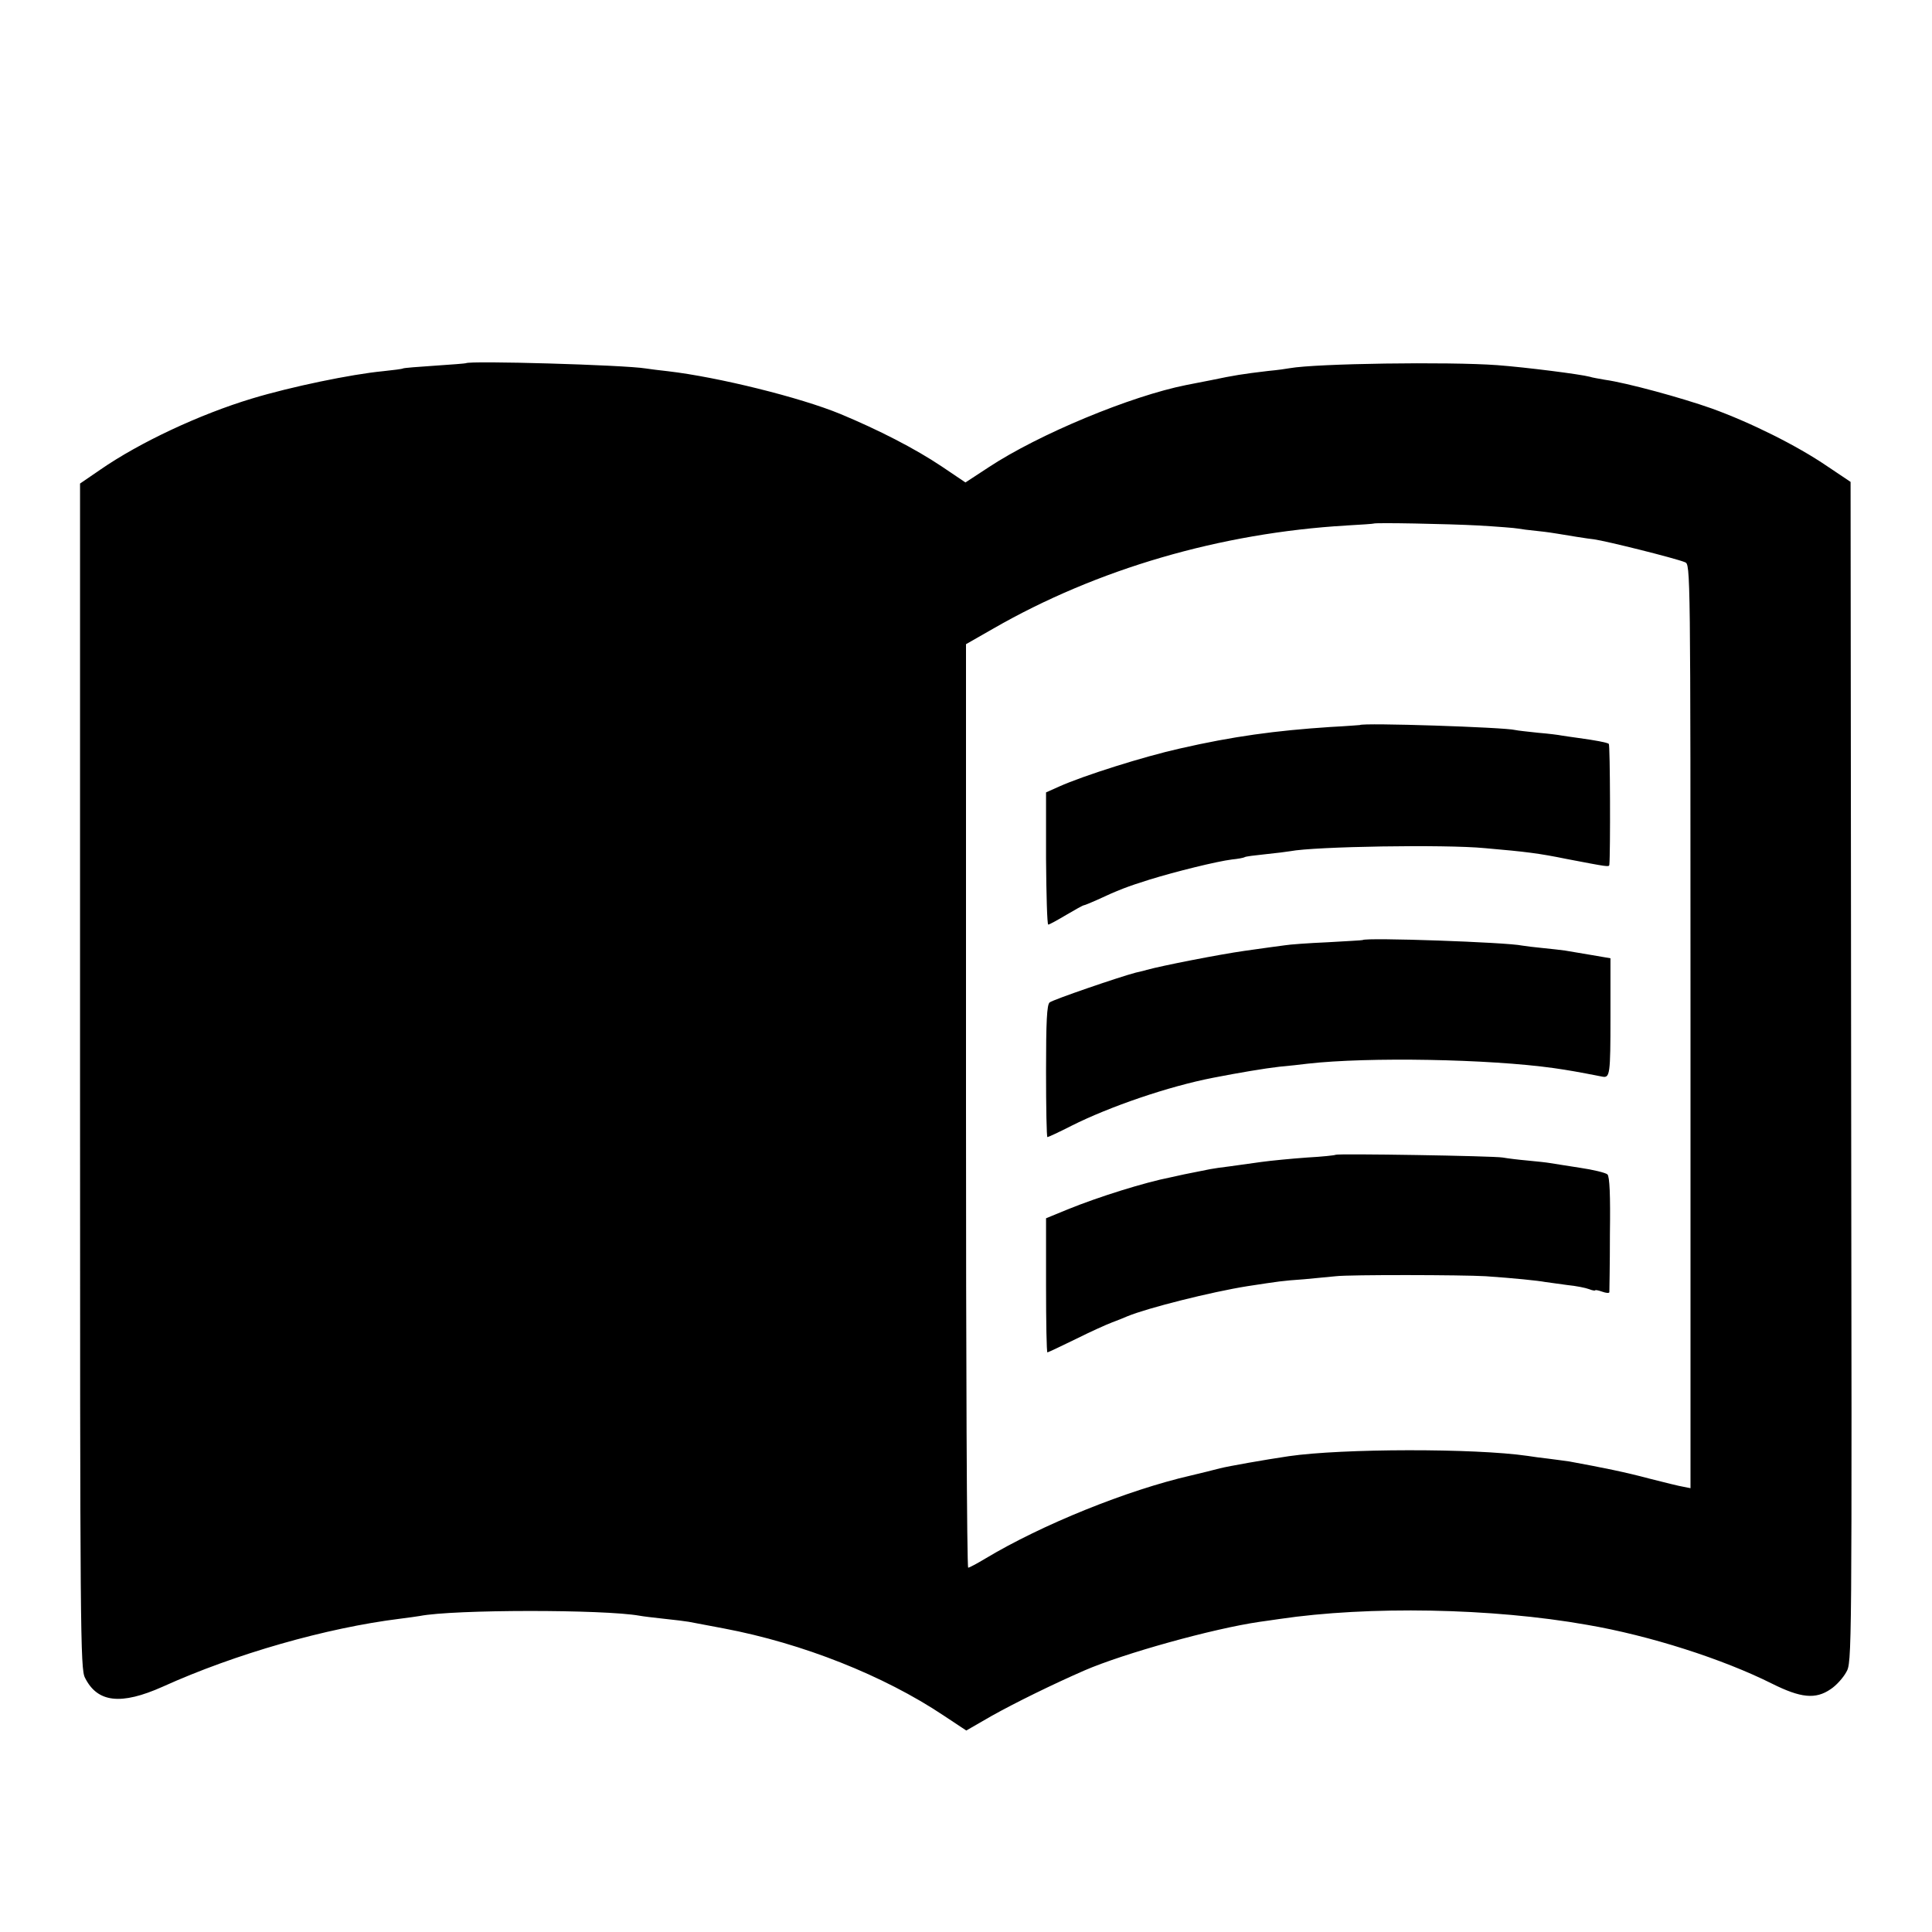
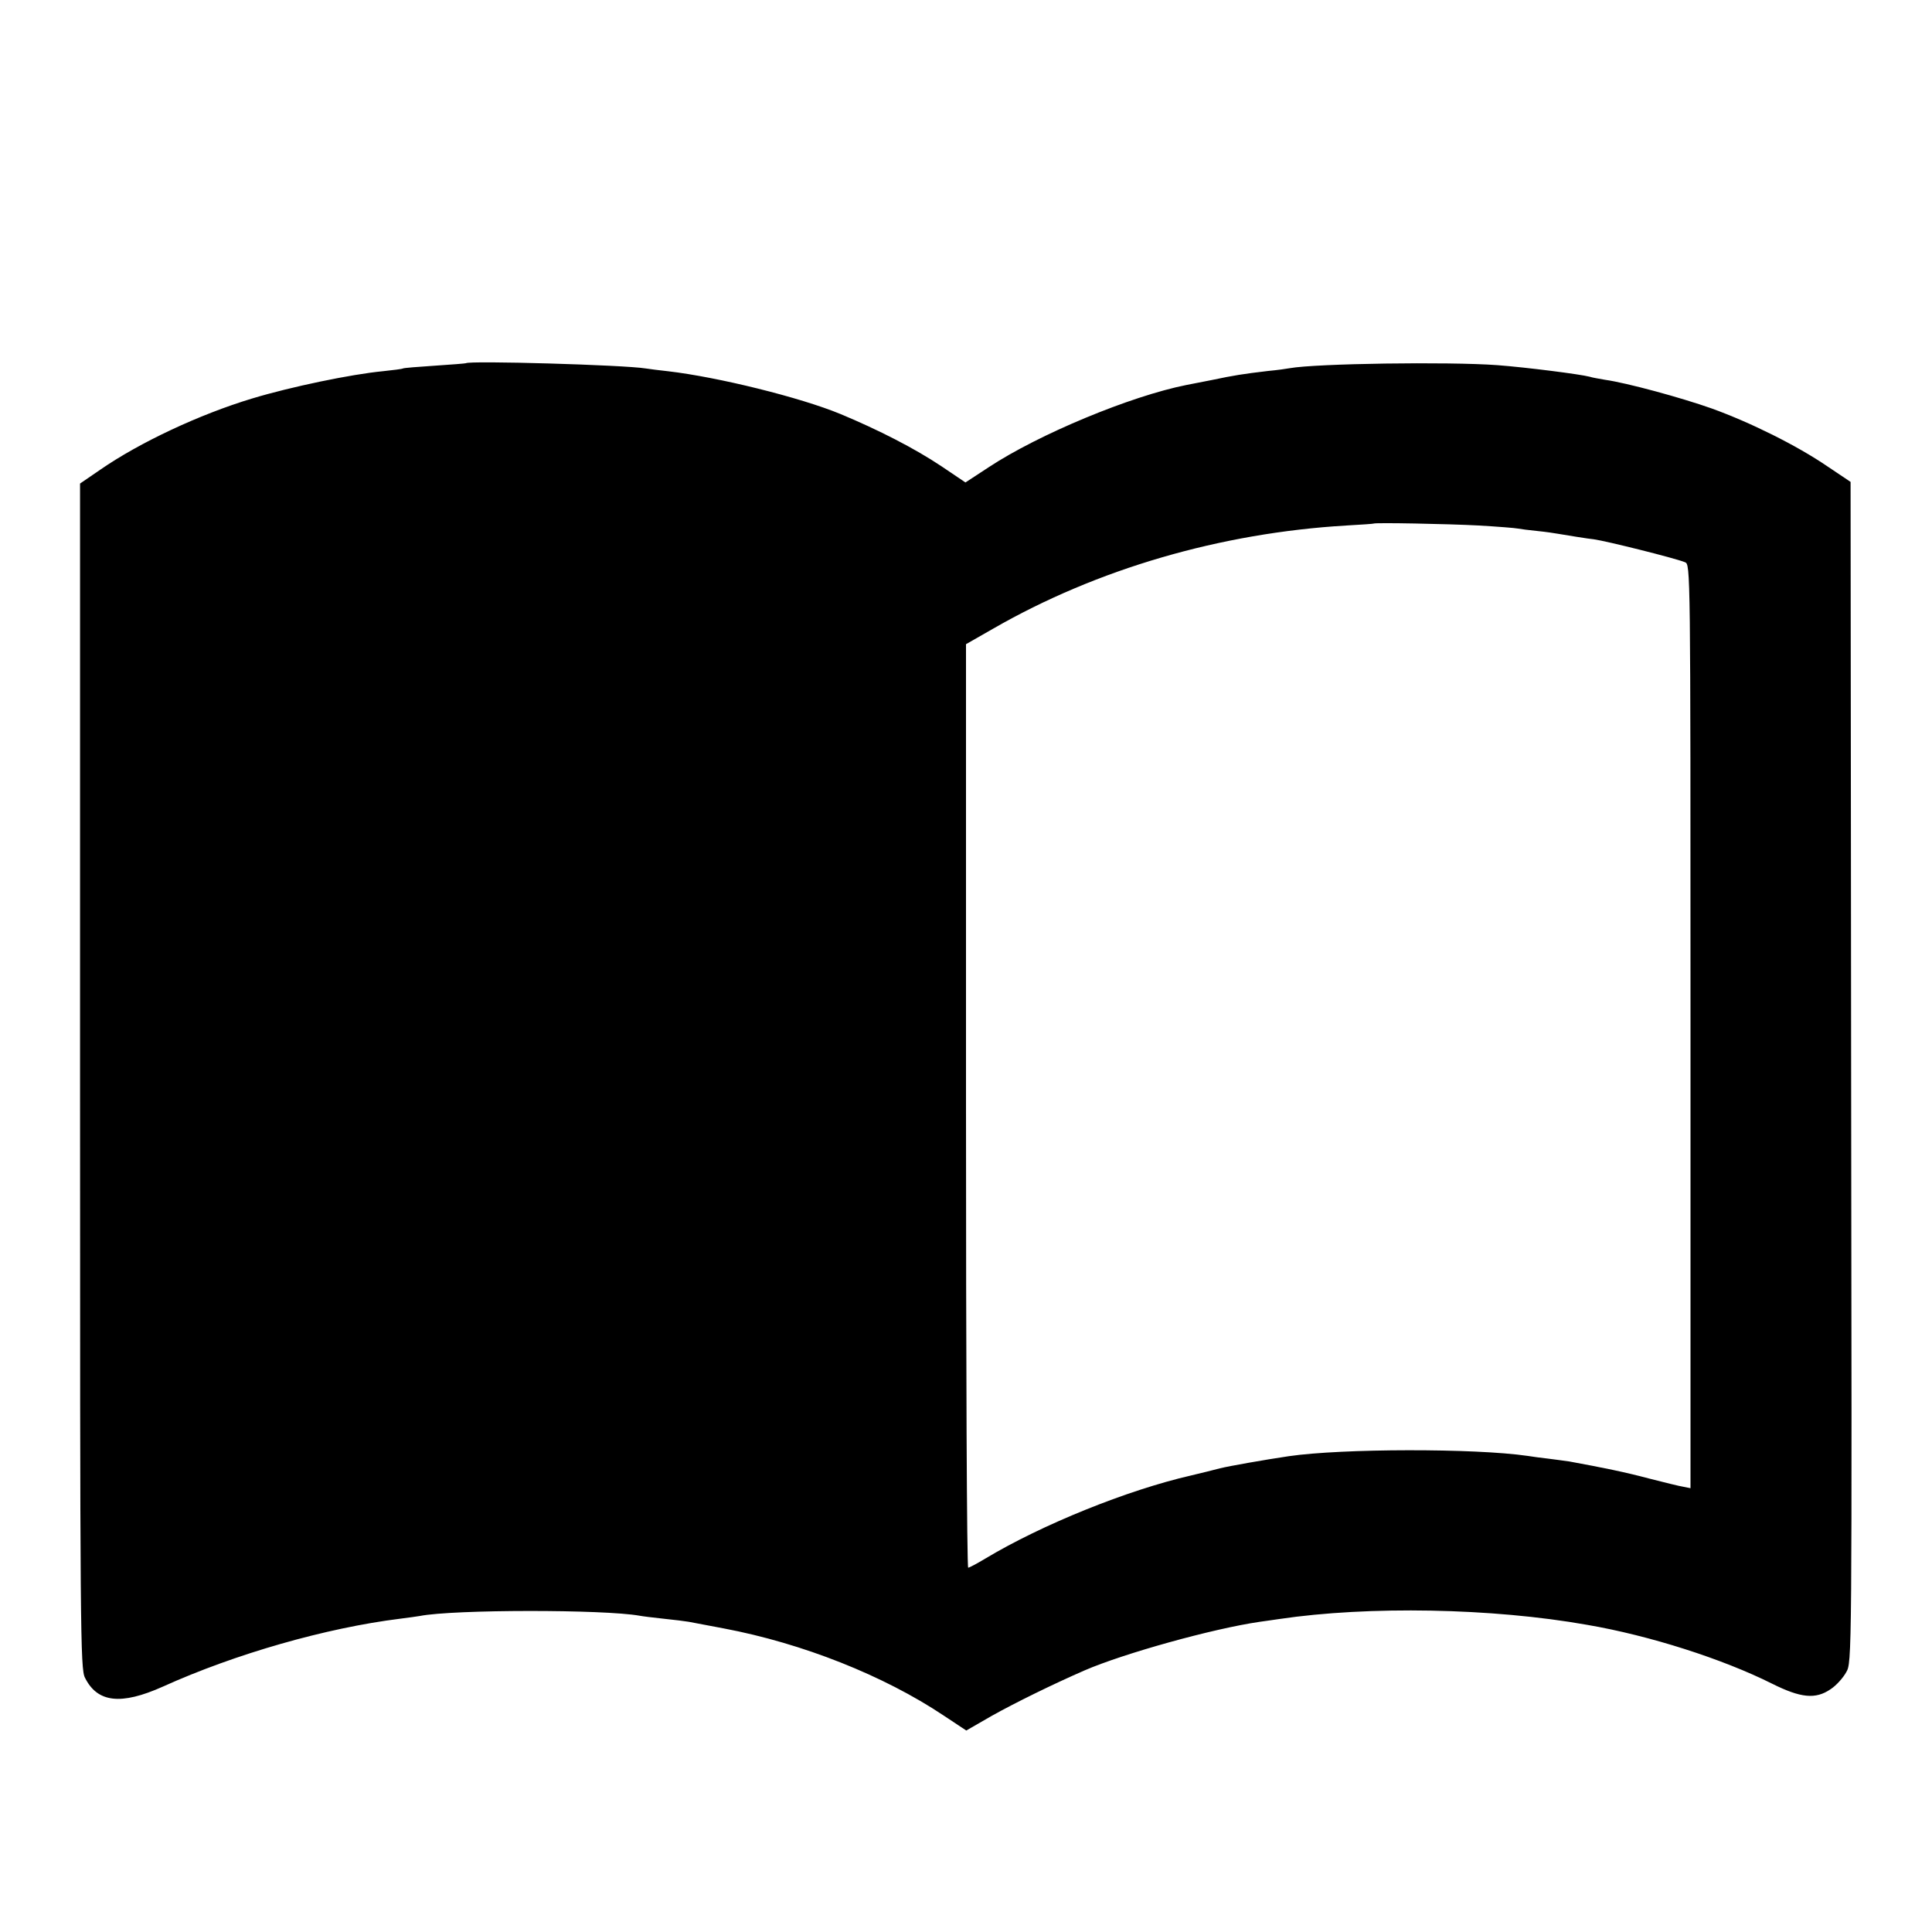
<svg xmlns="http://www.w3.org/2000/svg" version="1.0" width="700pt" height="700pt" viewBox="0 0 700 700" preserveAspectRatio="xMidYMid meet">
  <g transform="translate(0,700) scale(0.1,-0.1)" fill="#000000" stroke="none">
    <path d="M1688 5684 c-2 -1 -52 -5 -113 -9 -60 -4 -112 -8 -115 -10 -3 -2 -35 -6 -73 -10 -114 -11 -332 -56 -474 -99 -189 -57 -407 -159 -550 -258 l-73 -50 0 -2147 c0 -2023 1 -2148 18 -2180 45 -90 130 -100 282 -32 263 119 593 213 859 246 30 4 62 8 72 10 123 24 667 24 796 1 10 -2 50 -7 88 -11 39 -4 79 -9 90 -11 11 -2 68 -13 127 -24 286 -54 580 -171 796 -315 l83 -55 92 53 c84 47 220 114 337 165 141 61 463 151 635 176 17 2 48 7 70 10 324 48 771 40 1115 -21 228 -39 492 -124 670 -213 104 -52 158 -58 213 -20 20 13 45 41 56 61 21 36 21 37 18 2175 l-2 2138 -85 57 c-110 75 -277 158 -418 209 -110 39 -308 93 -387 104 -22 4 -47 8 -55 11 -34 9 -229 34 -335 42 -178 13 -656 6 -752 -11 -10 -2 -45 -7 -78 -10 -93 -11 -124 -16 -205 -33 -41 -8 -83 -16 -92 -18 -201 -40 -534 -178 -716 -298 l-84 -55 -86 58 c-97 65 -230 133 -367 190 -145 60 -444 134 -625 155 -30 3 -66 8 -80 10 -79 13 -642 29 -652 19z m3670 -588 c68 -4 132 -9 141 -11 10 -2 42 -6 72 -9 30 -3 63 -8 74 -10 23 -4 115 -19 130 -20 44 -6 293 -68 330 -83 20 -8 20 -12 20 -1681 l0 -1674 -25 5 c-14 2 -70 16 -125 30 -86 23 -165 39 -290 62 -16 2 -50 7 -75 10 -25 3 -58 7 -75 10 -192 28 -672 27 -865 -1 -88 -13 -218 -36 -250 -44 -19 -5 -66 -17 -105 -26 -231 -53 -540 -178 -745 -301 -30 -18 -58 -33 -62 -33 -5 0 -8 753 -8 1673 l0 1673 98 56 c377 217 825 347 1280 374 53 3 98 6 99 7 4 4 268 -1 381 -7z" />
-     <path d="M4927 4373 c-1 0 -49 -4 -107 -7 -198 -13 -353 -34 -545 -78 -130 -29 -349 -98 -438 -138 l-47 -21 0 -240 c1 -131 4 -239 8 -239 4 0 33 16 65 35 32 19 61 35 64 35 3 0 24 9 47 19 77 36 111 49 191 74 94 29 243 66 299 73 21 2 42 6 45 8 3 3 38 7 76 11 39 4 79 9 90 11 88 17 560 25 705 11 150 -13 197 -19 295 -39 152 -29 155 -30 156 -21 4 39 3 436 -2 438 -7 5 -50 13 -109 21 -25 3 -53 8 -62 9 -9 2 -48 7 -85 10 -37 4 -75 8 -83 10 -38 10 -554 27 -563 18z" />
-     <path d="M4937 3594 c-1 -1 -58 -4 -127 -8 -69 -3 -138 -8 -155 -11 -16 -2 -82 -11 -145 -20 -92 -13 -301 -54 -355 -69 -5 -2 -23 -6 -40 -10 -61 -16 -300 -98 -312 -108 -10 -8 -13 -70 -13 -249 0 -132 2 -239 5 -239 3 0 42 18 87 41 139 70 353 143 513 174 92 18 187 34 240 40 33 3 79 8 102 11 220 25 658 17 893 -16 55 -8 84 -13 176 -31 27 -5 29 9 29 215 l0 214 -70 12 c-38 6 -81 14 -95 16 -14 2 -50 6 -80 9 -30 3 -64 7 -75 9 -55 12 -566 30 -578 20z" />
-     <path d="M4839 2816 c-2 -2 -49 -7 -104 -10 -55 -4 -129 -11 -165 -16 -36 -5 -87 -12 -115 -16 -27 -3 -59 -8 -70 -10 -11 -2 -31 -6 -45 -9 -14 -3 -36 -7 -50 -10 -14 -3 -36 -8 -50 -11 -92 -18 -259 -70 -372 -116 l-78 -32 0 -243 c0 -134 2 -243 5 -243 2 0 49 22 102 48 54 27 114 54 133 61 19 7 44 17 55 22 73 30 303 88 435 109 119 18 121 19 205 25 44 4 96 9 115 11 49 6 460 5 543 0 102 -7 190 -16 216 -21 13 -2 49 -7 80 -11 31 -3 66 -10 79 -15 12 -5 22 -6 22 -4 0 2 11 0 25 -5 14 -5 25 -6 26 -2 0 4 2 99 2 211 2 142 -1 208 -9 216 -7 6 -52 17 -100 24 -49 8 -98 15 -108 17 -11 2 -47 6 -80 9 -34 3 -74 8 -91 11 -34 6 -600 15 -606 10z" />
  </g>
</svg>